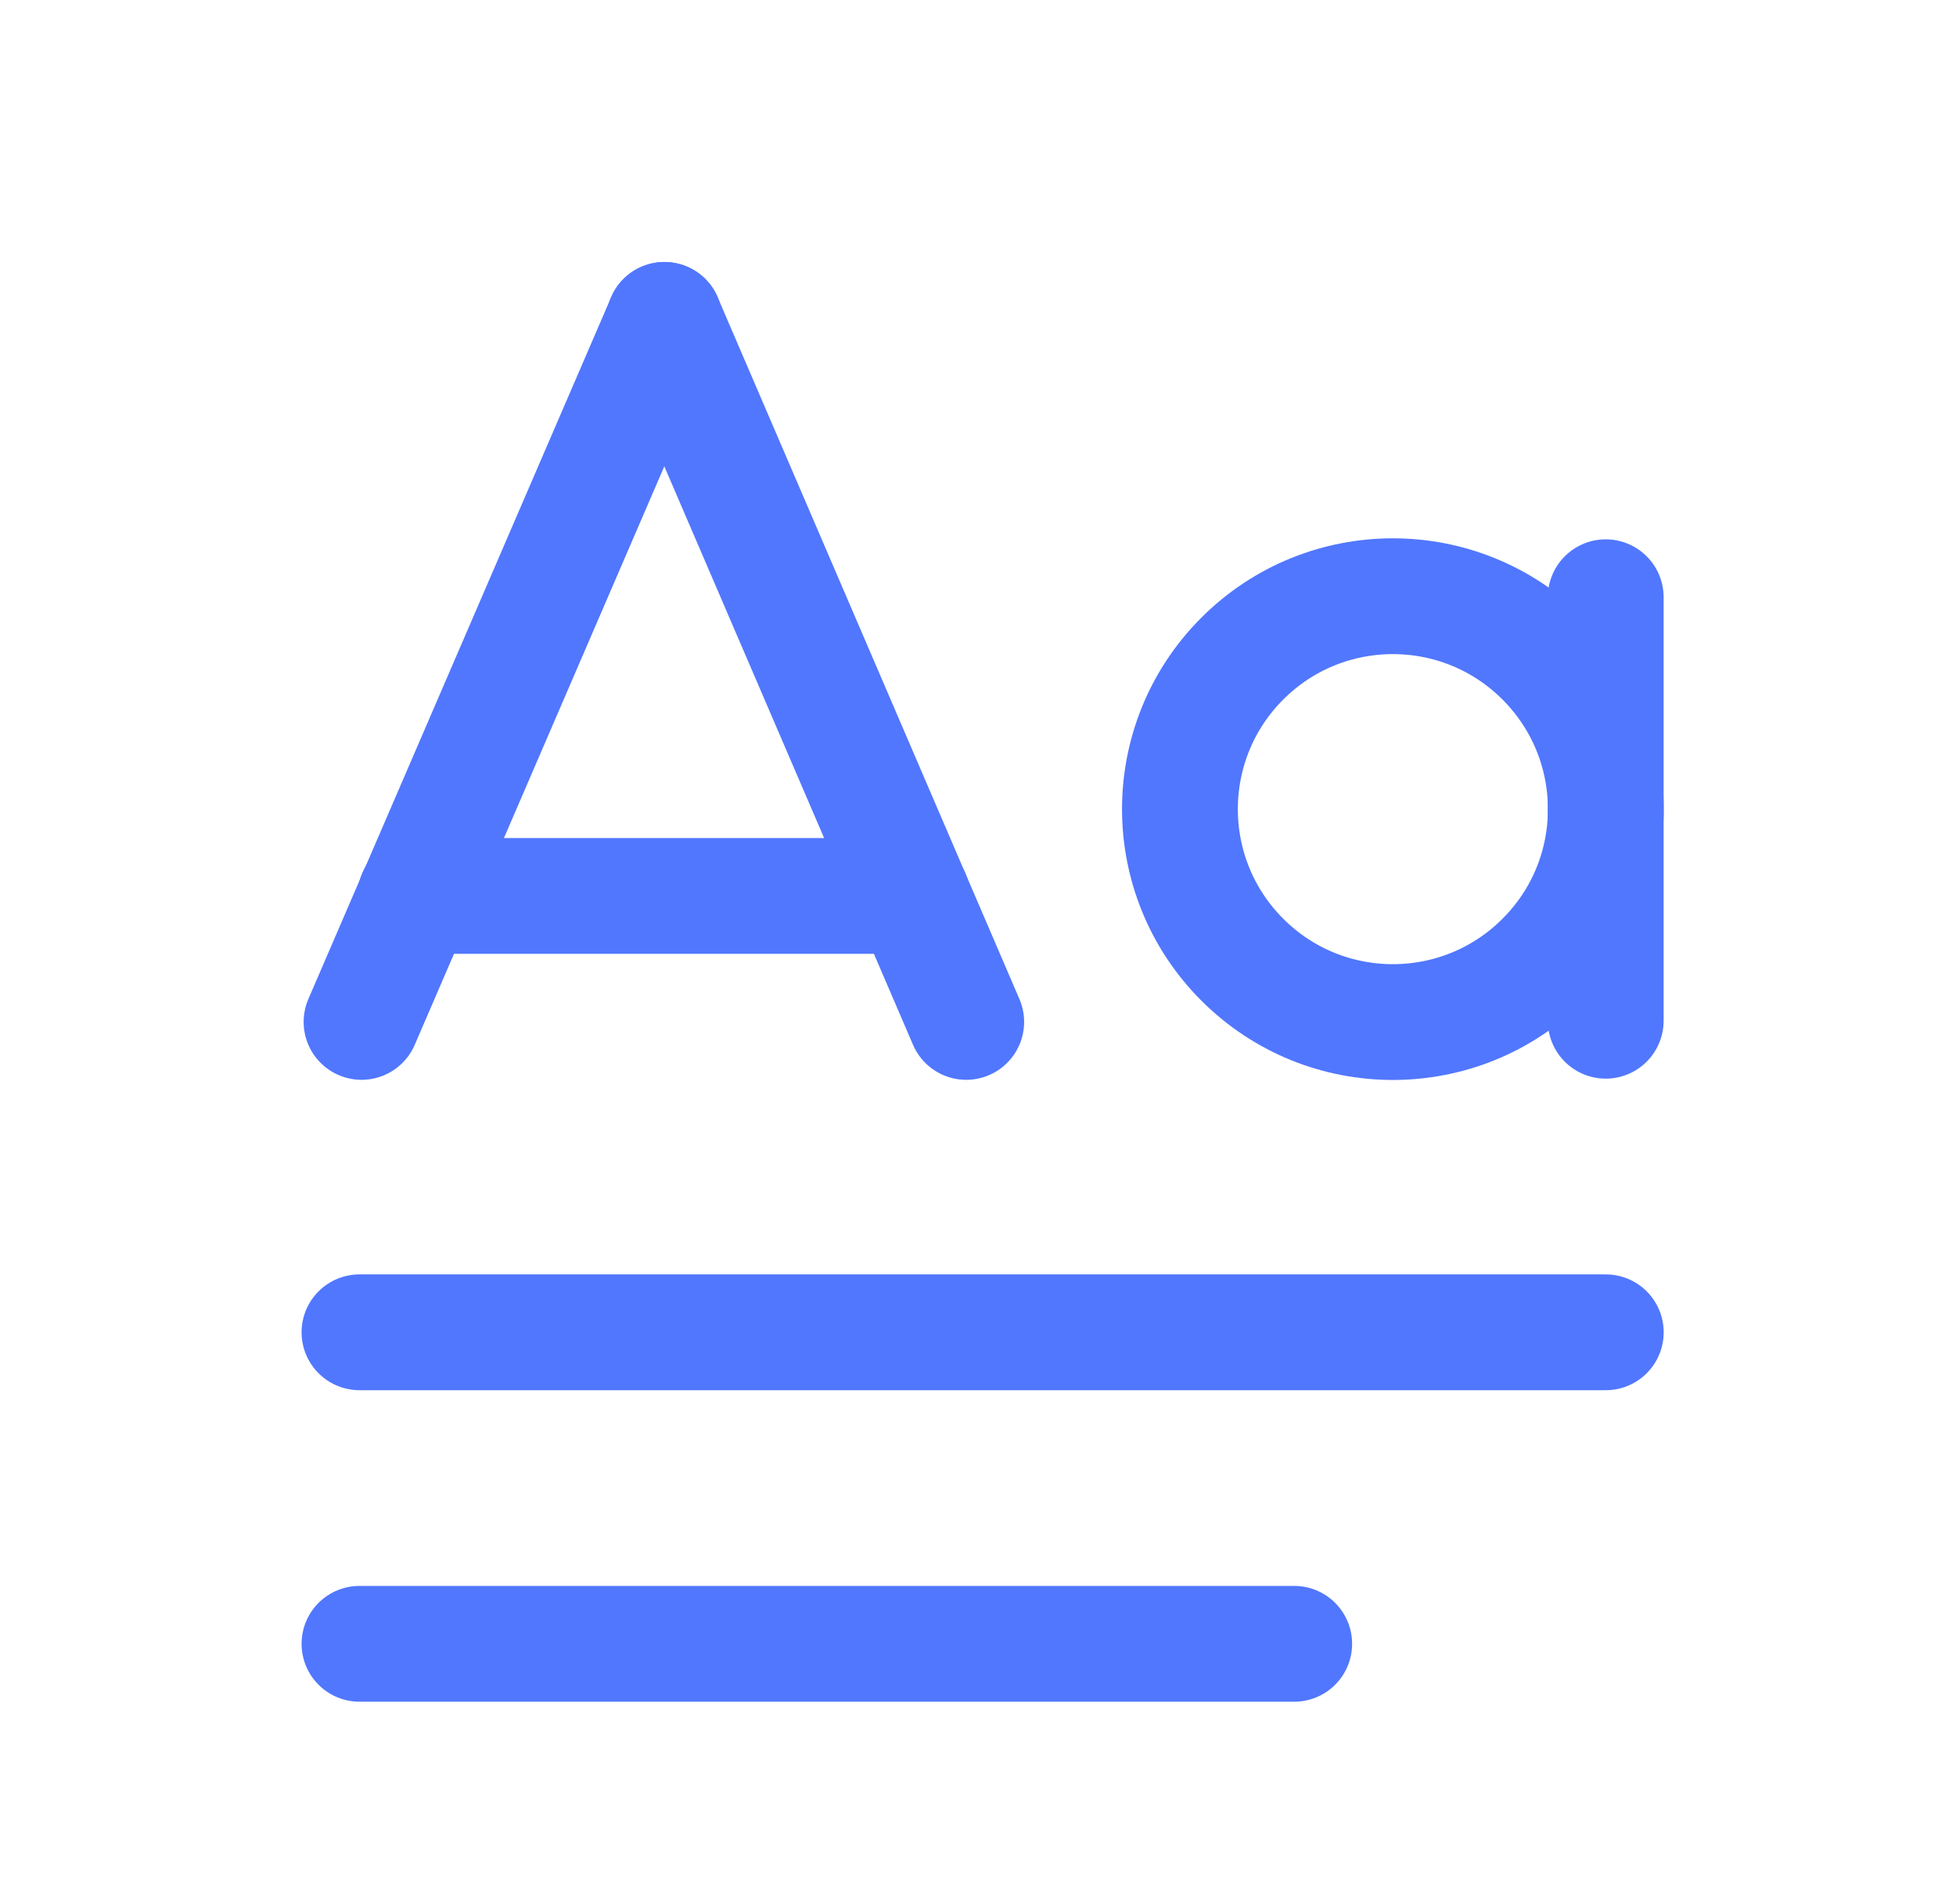
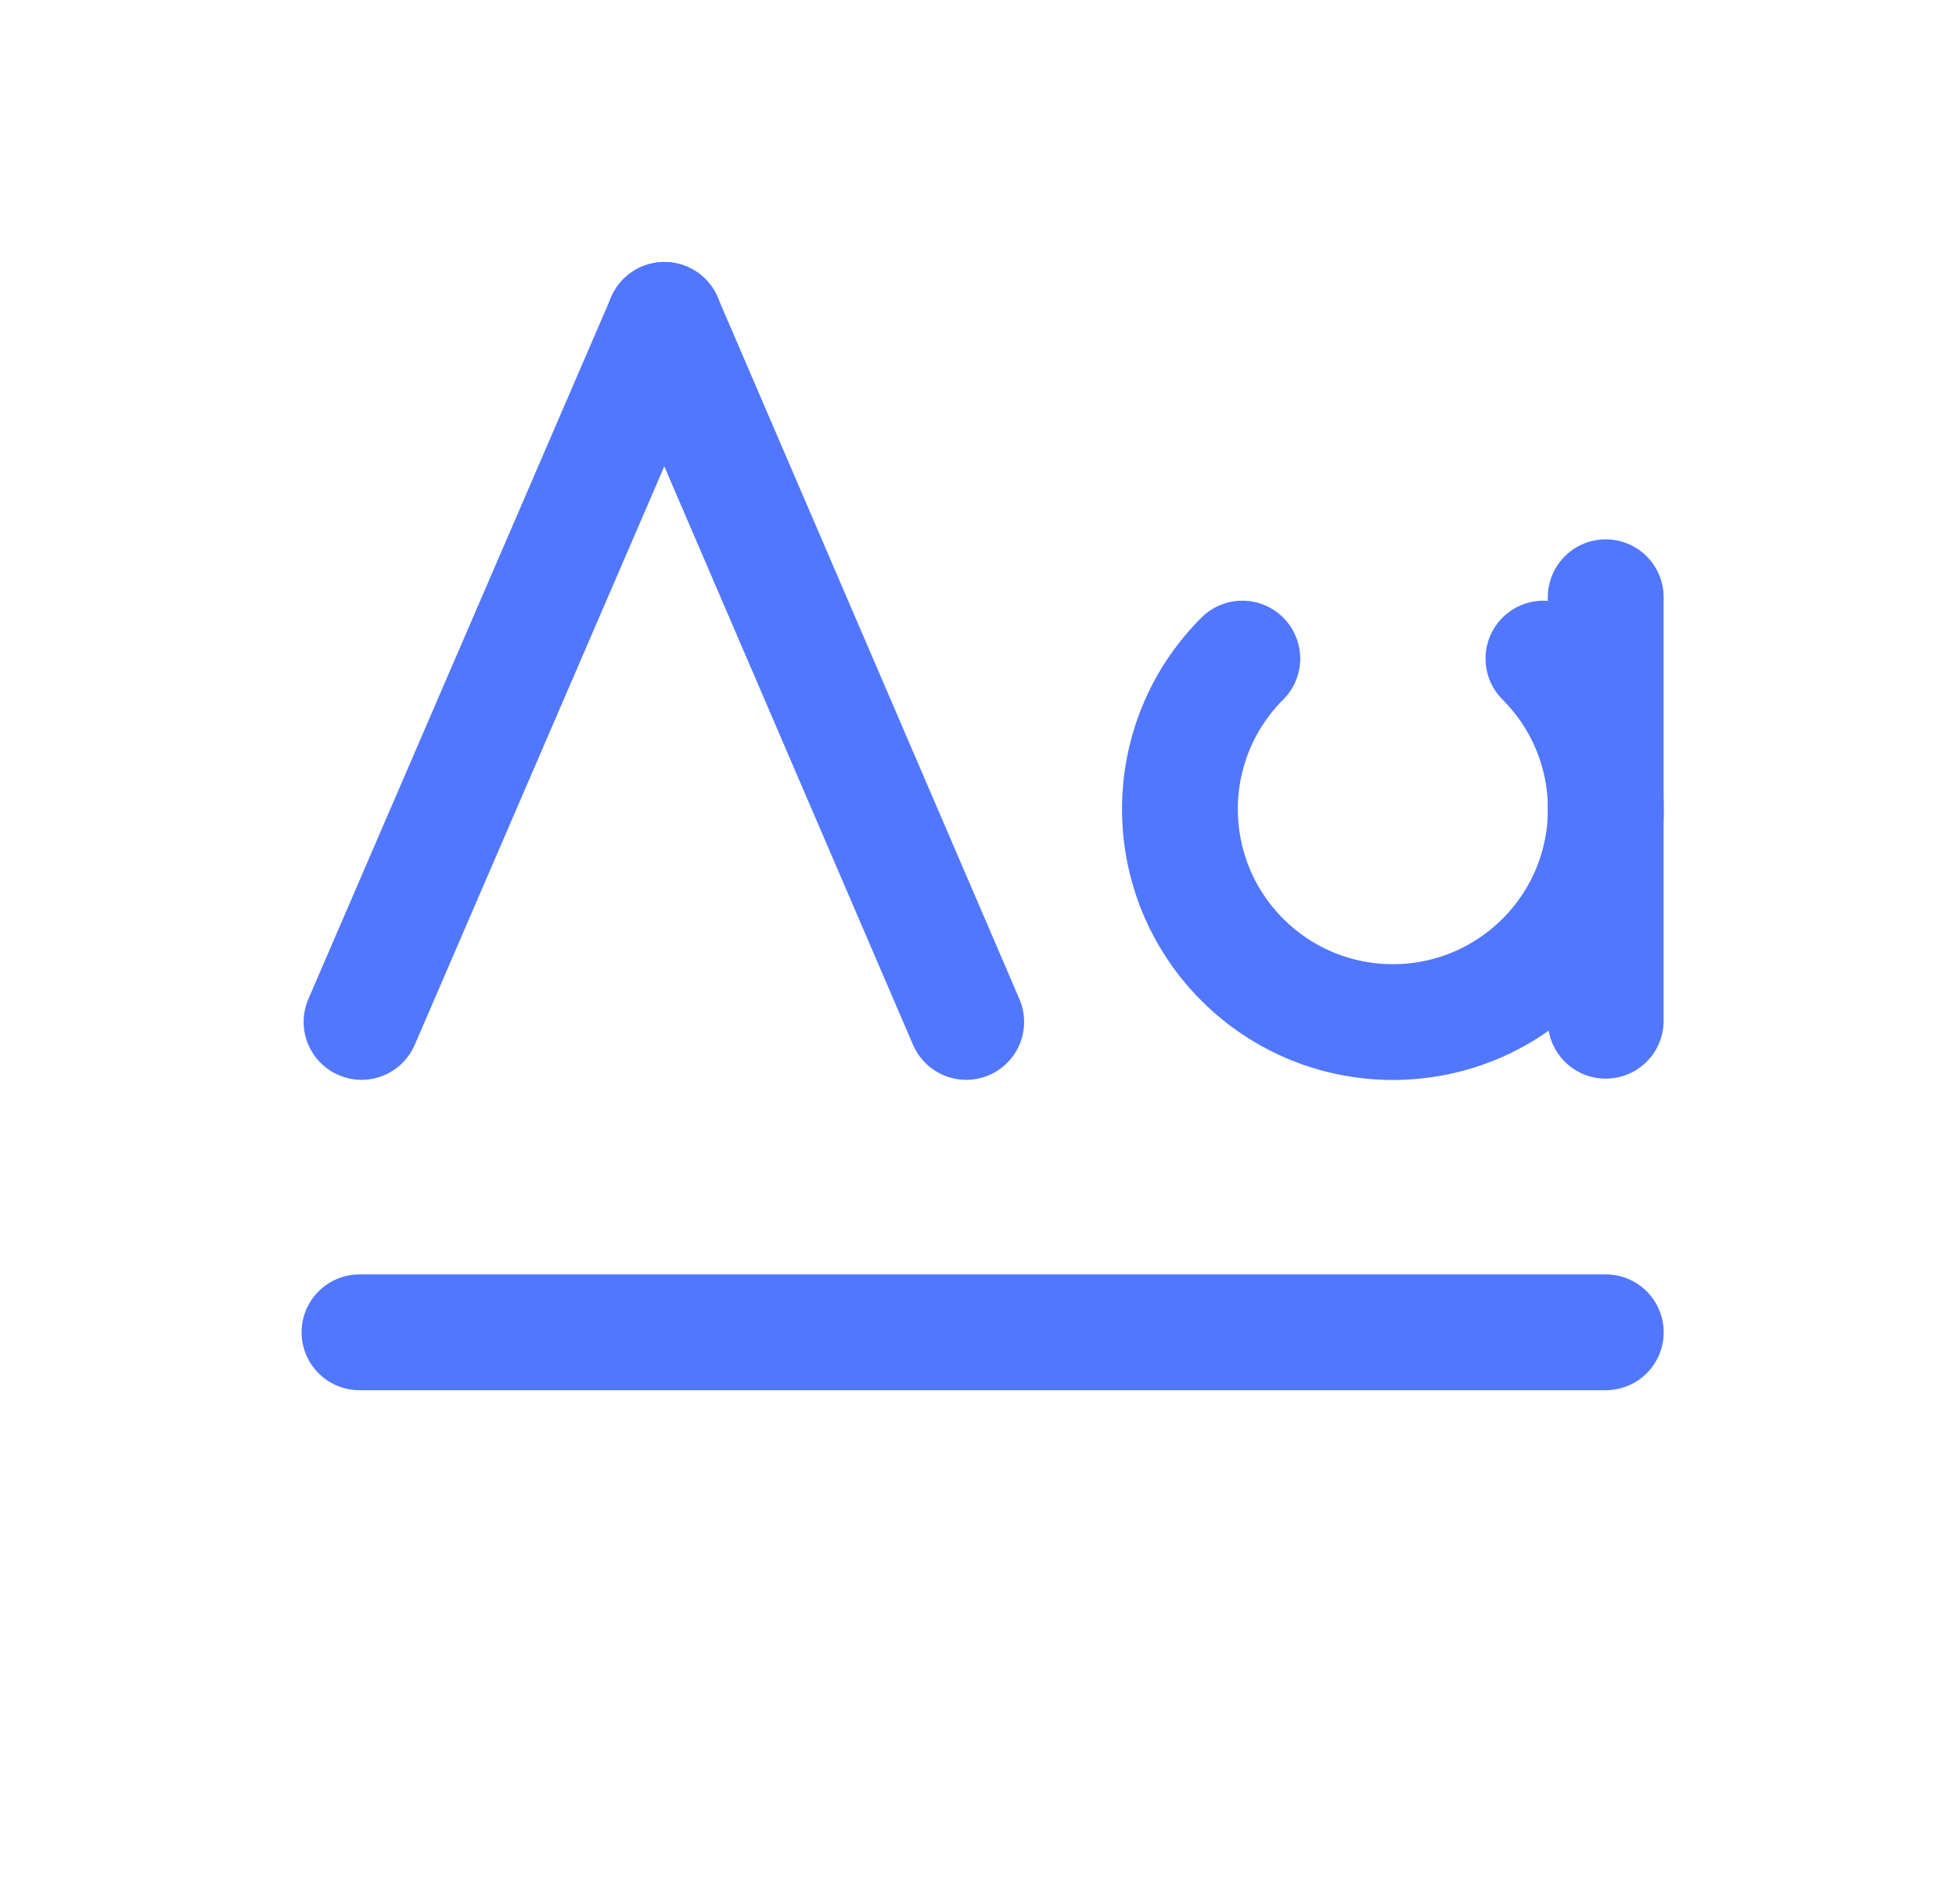
<svg xmlns="http://www.w3.org/2000/svg" width="38" height="37" viewBox="0 0 38 37" fill="none">
-   <path d="M8.071 17.409H17.72" stroke="#5177FE" stroke-width="2.25" stroke-linecap="round" stroke-linejoin="round" />
  <path d="M12.908 6.216L7.024 19.857" stroke="#5177FE" stroke-width="2.25" stroke-linecap="round" stroke-linejoin="round" />
  <path d="M18.771 19.857L12.907 6.216" stroke="#5177FE" stroke-width="2.25" stroke-linecap="round" stroke-linejoin="round" />
  <path d="M31.195 11.605V19.834" stroke="#5177FE" stroke-width="2.25" stroke-linecap="round" stroke-linejoin="round" />
-   <path d="M29.985 12.797C31.601 14.414 31.601 17.033 29.985 18.648C28.369 20.264 25.75 20.264 24.135 18.648C22.519 17.032 22.519 14.412 24.135 12.797C25.75 11.181 28.37 11.181 29.985 12.797" stroke="#5177FE" stroke-width="2.25" stroke-linecap="round" stroke-linejoin="round" />
+   <path d="M29.985 12.797C31.601 14.414 31.601 17.033 29.985 18.648C28.369 20.264 25.75 20.264 24.135 18.648C22.519 17.032 22.519 14.412 24.135 12.797" stroke="#5177FE" stroke-width="2.25" stroke-linecap="round" stroke-linejoin="round" />
  <path d="M6.984 25.888H31.196" stroke="#5177FE" stroke-width="2.25" stroke-linecap="round" stroke-linejoin="round" />
-   <path d="M25.143 31.941H6.984" stroke="#5177FE" stroke-width="2.25" stroke-linecap="round" stroke-linejoin="round" />
</svg>